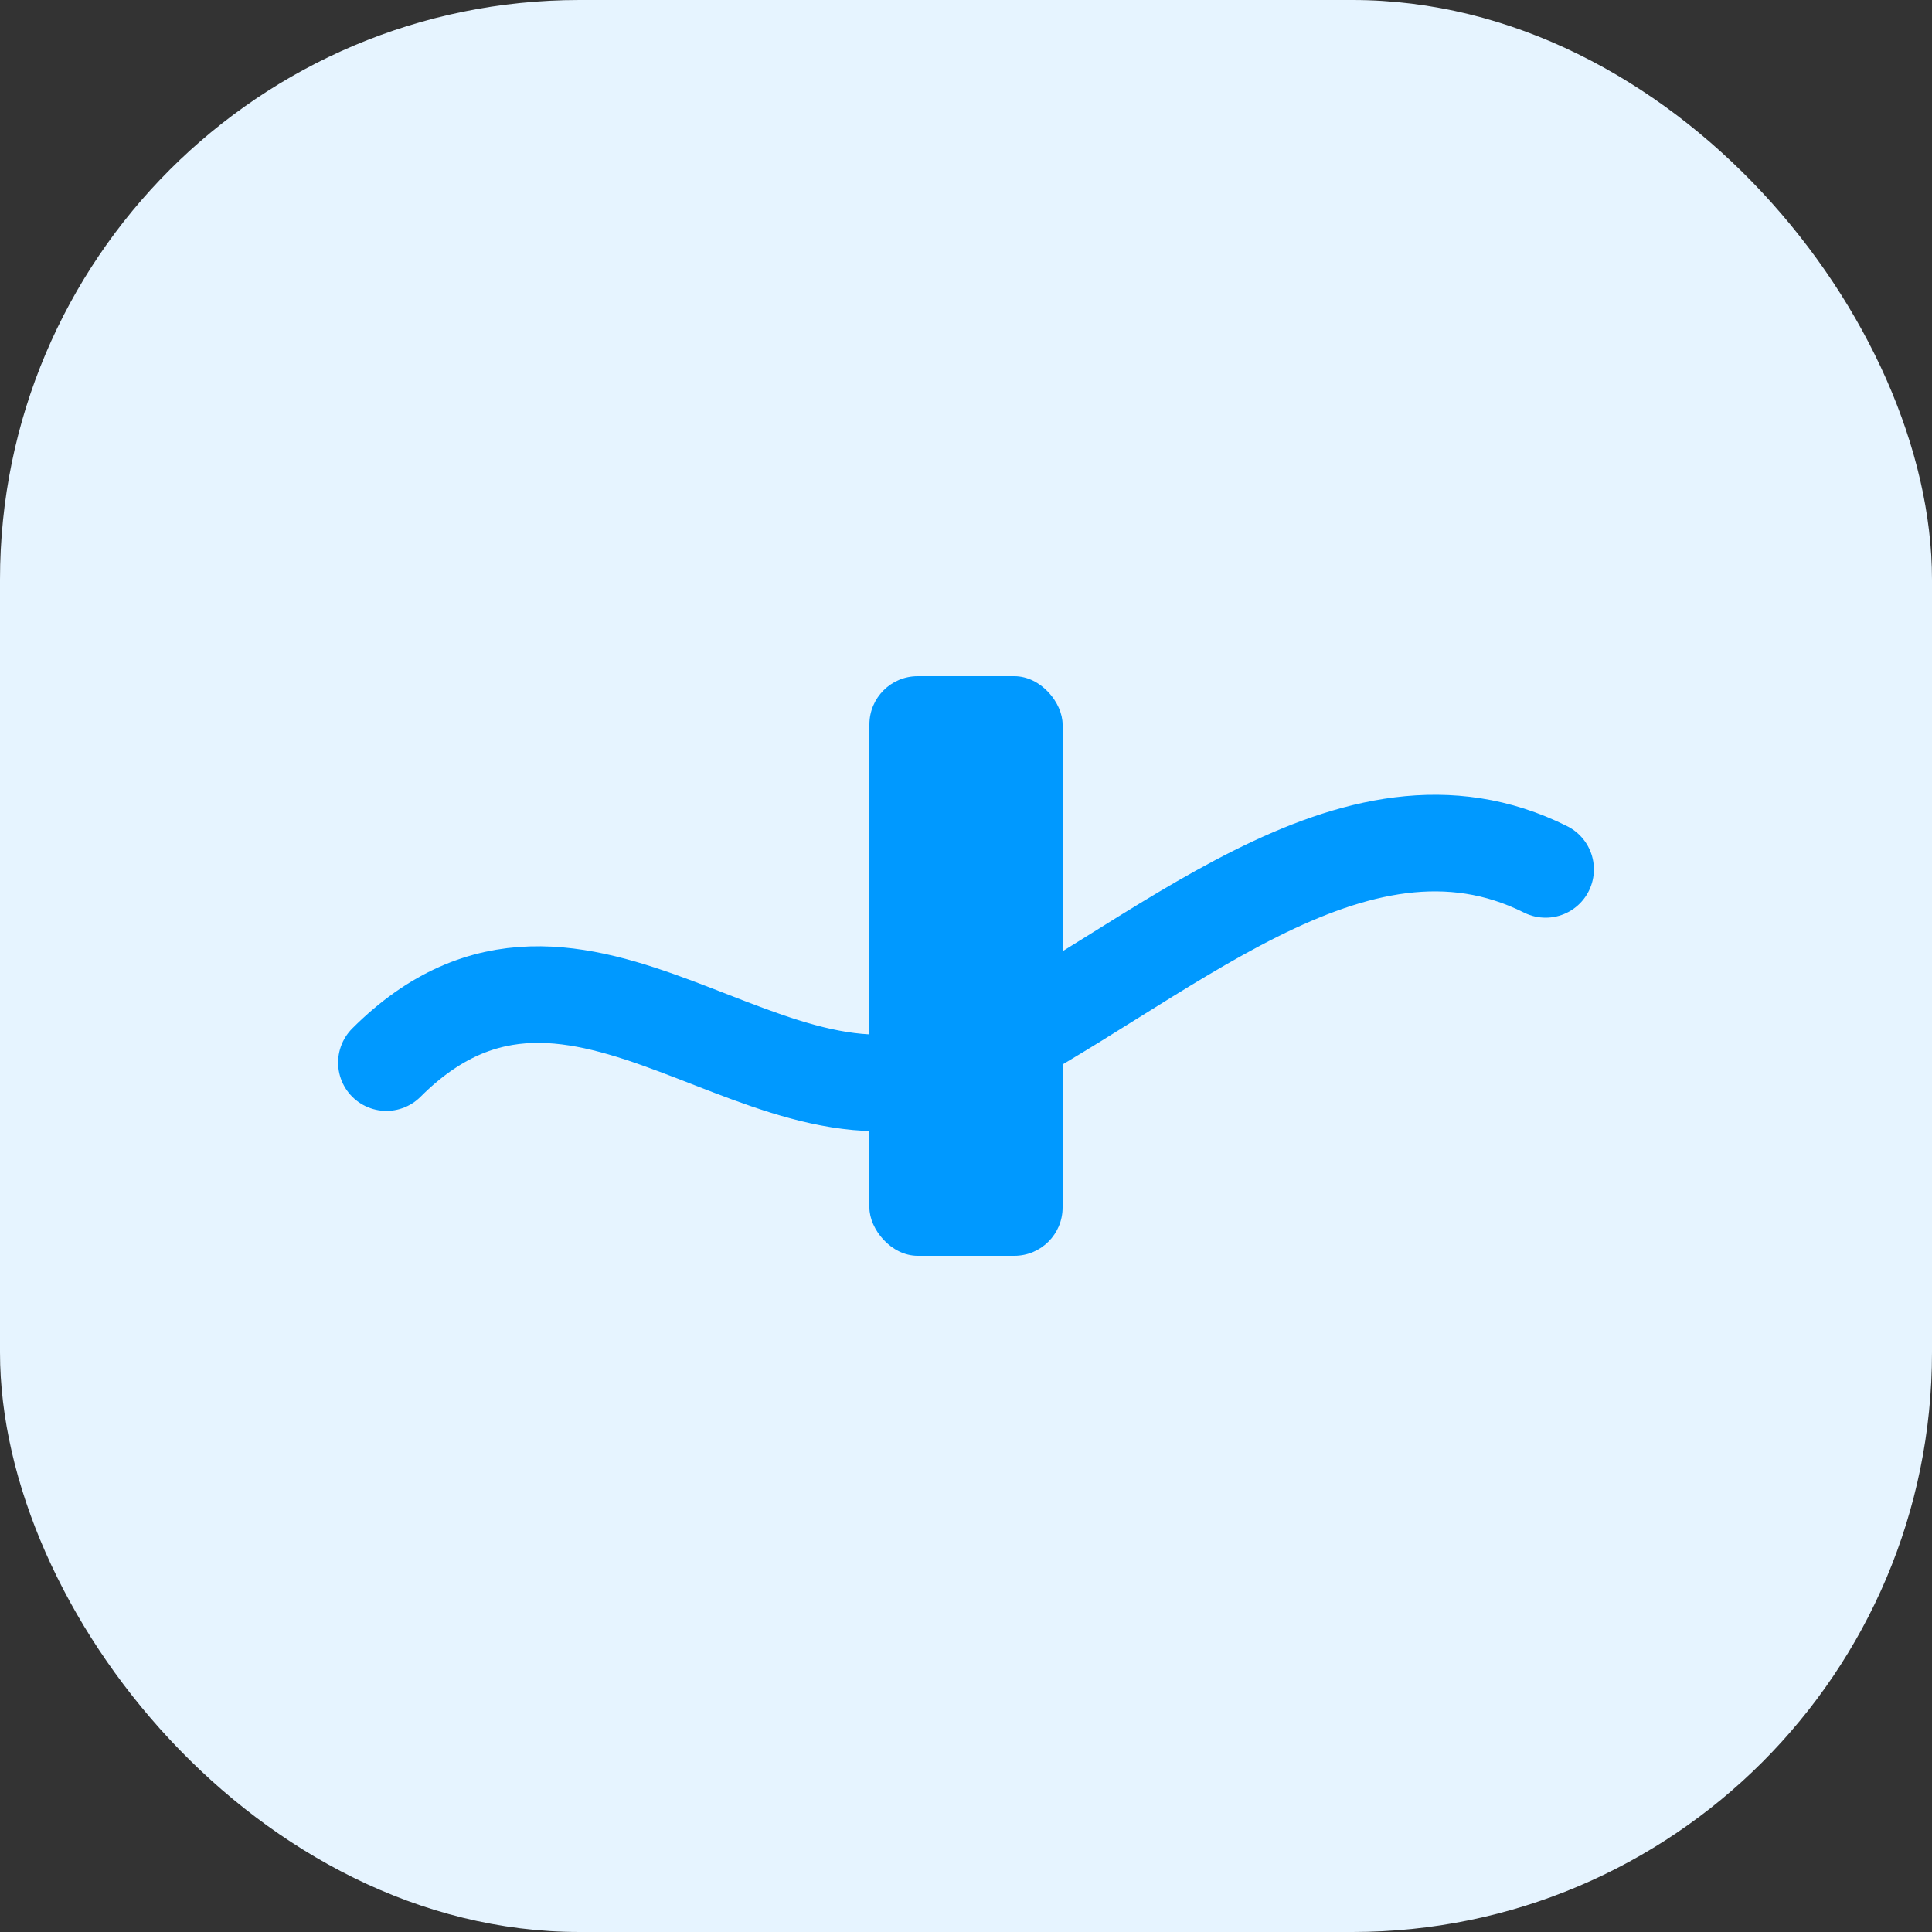
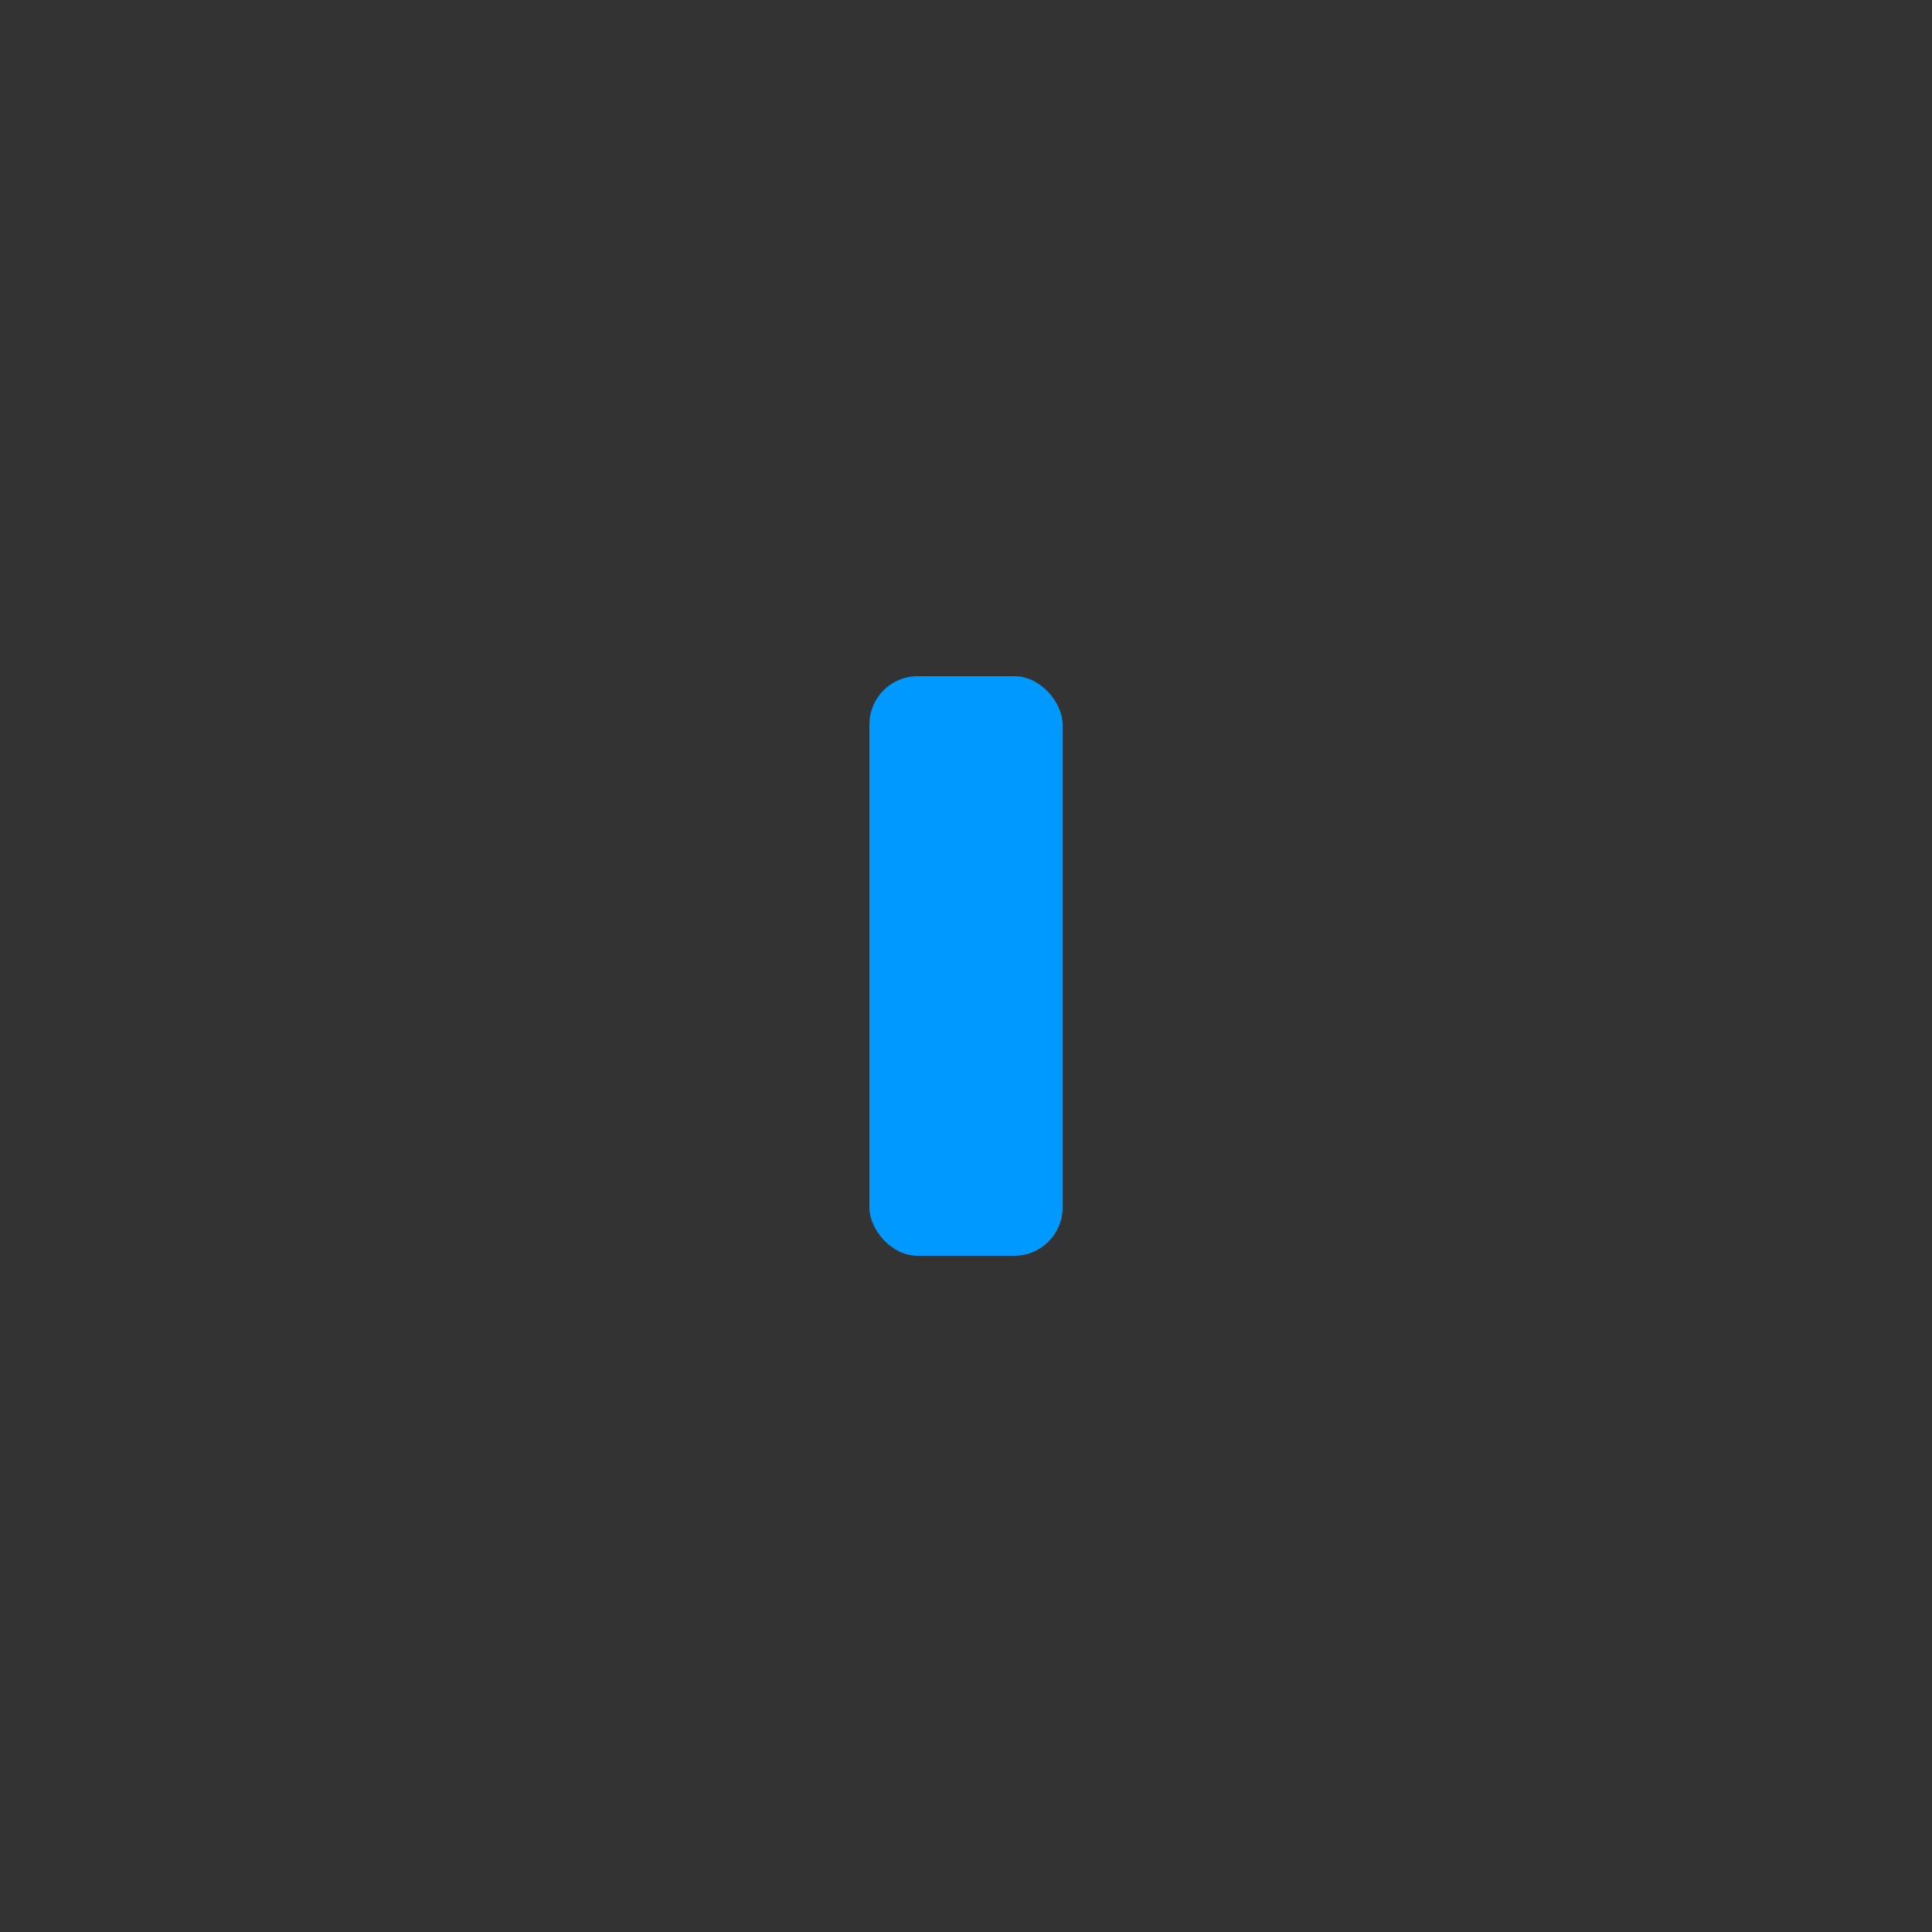
<svg xmlns="http://www.w3.org/2000/svg" width="40" height="40" viewBox="0 0 40 40" fill="none">
  <rect x="0" y="0" width="40" height="40" fill="#333333" stroke="none" />
-   <rect width="40" height="40" rx="12" fill="#E6F4FF" />
-   <path d="M8 22C12 18 16 24 20 22C24 20 28 16 32 18" stroke="#0099FF" stroke-width="2" stroke-linecap="round" />
  <rect x="18" y="14" width="4" height="12" rx="1" fill="#0099FF" />
</svg>